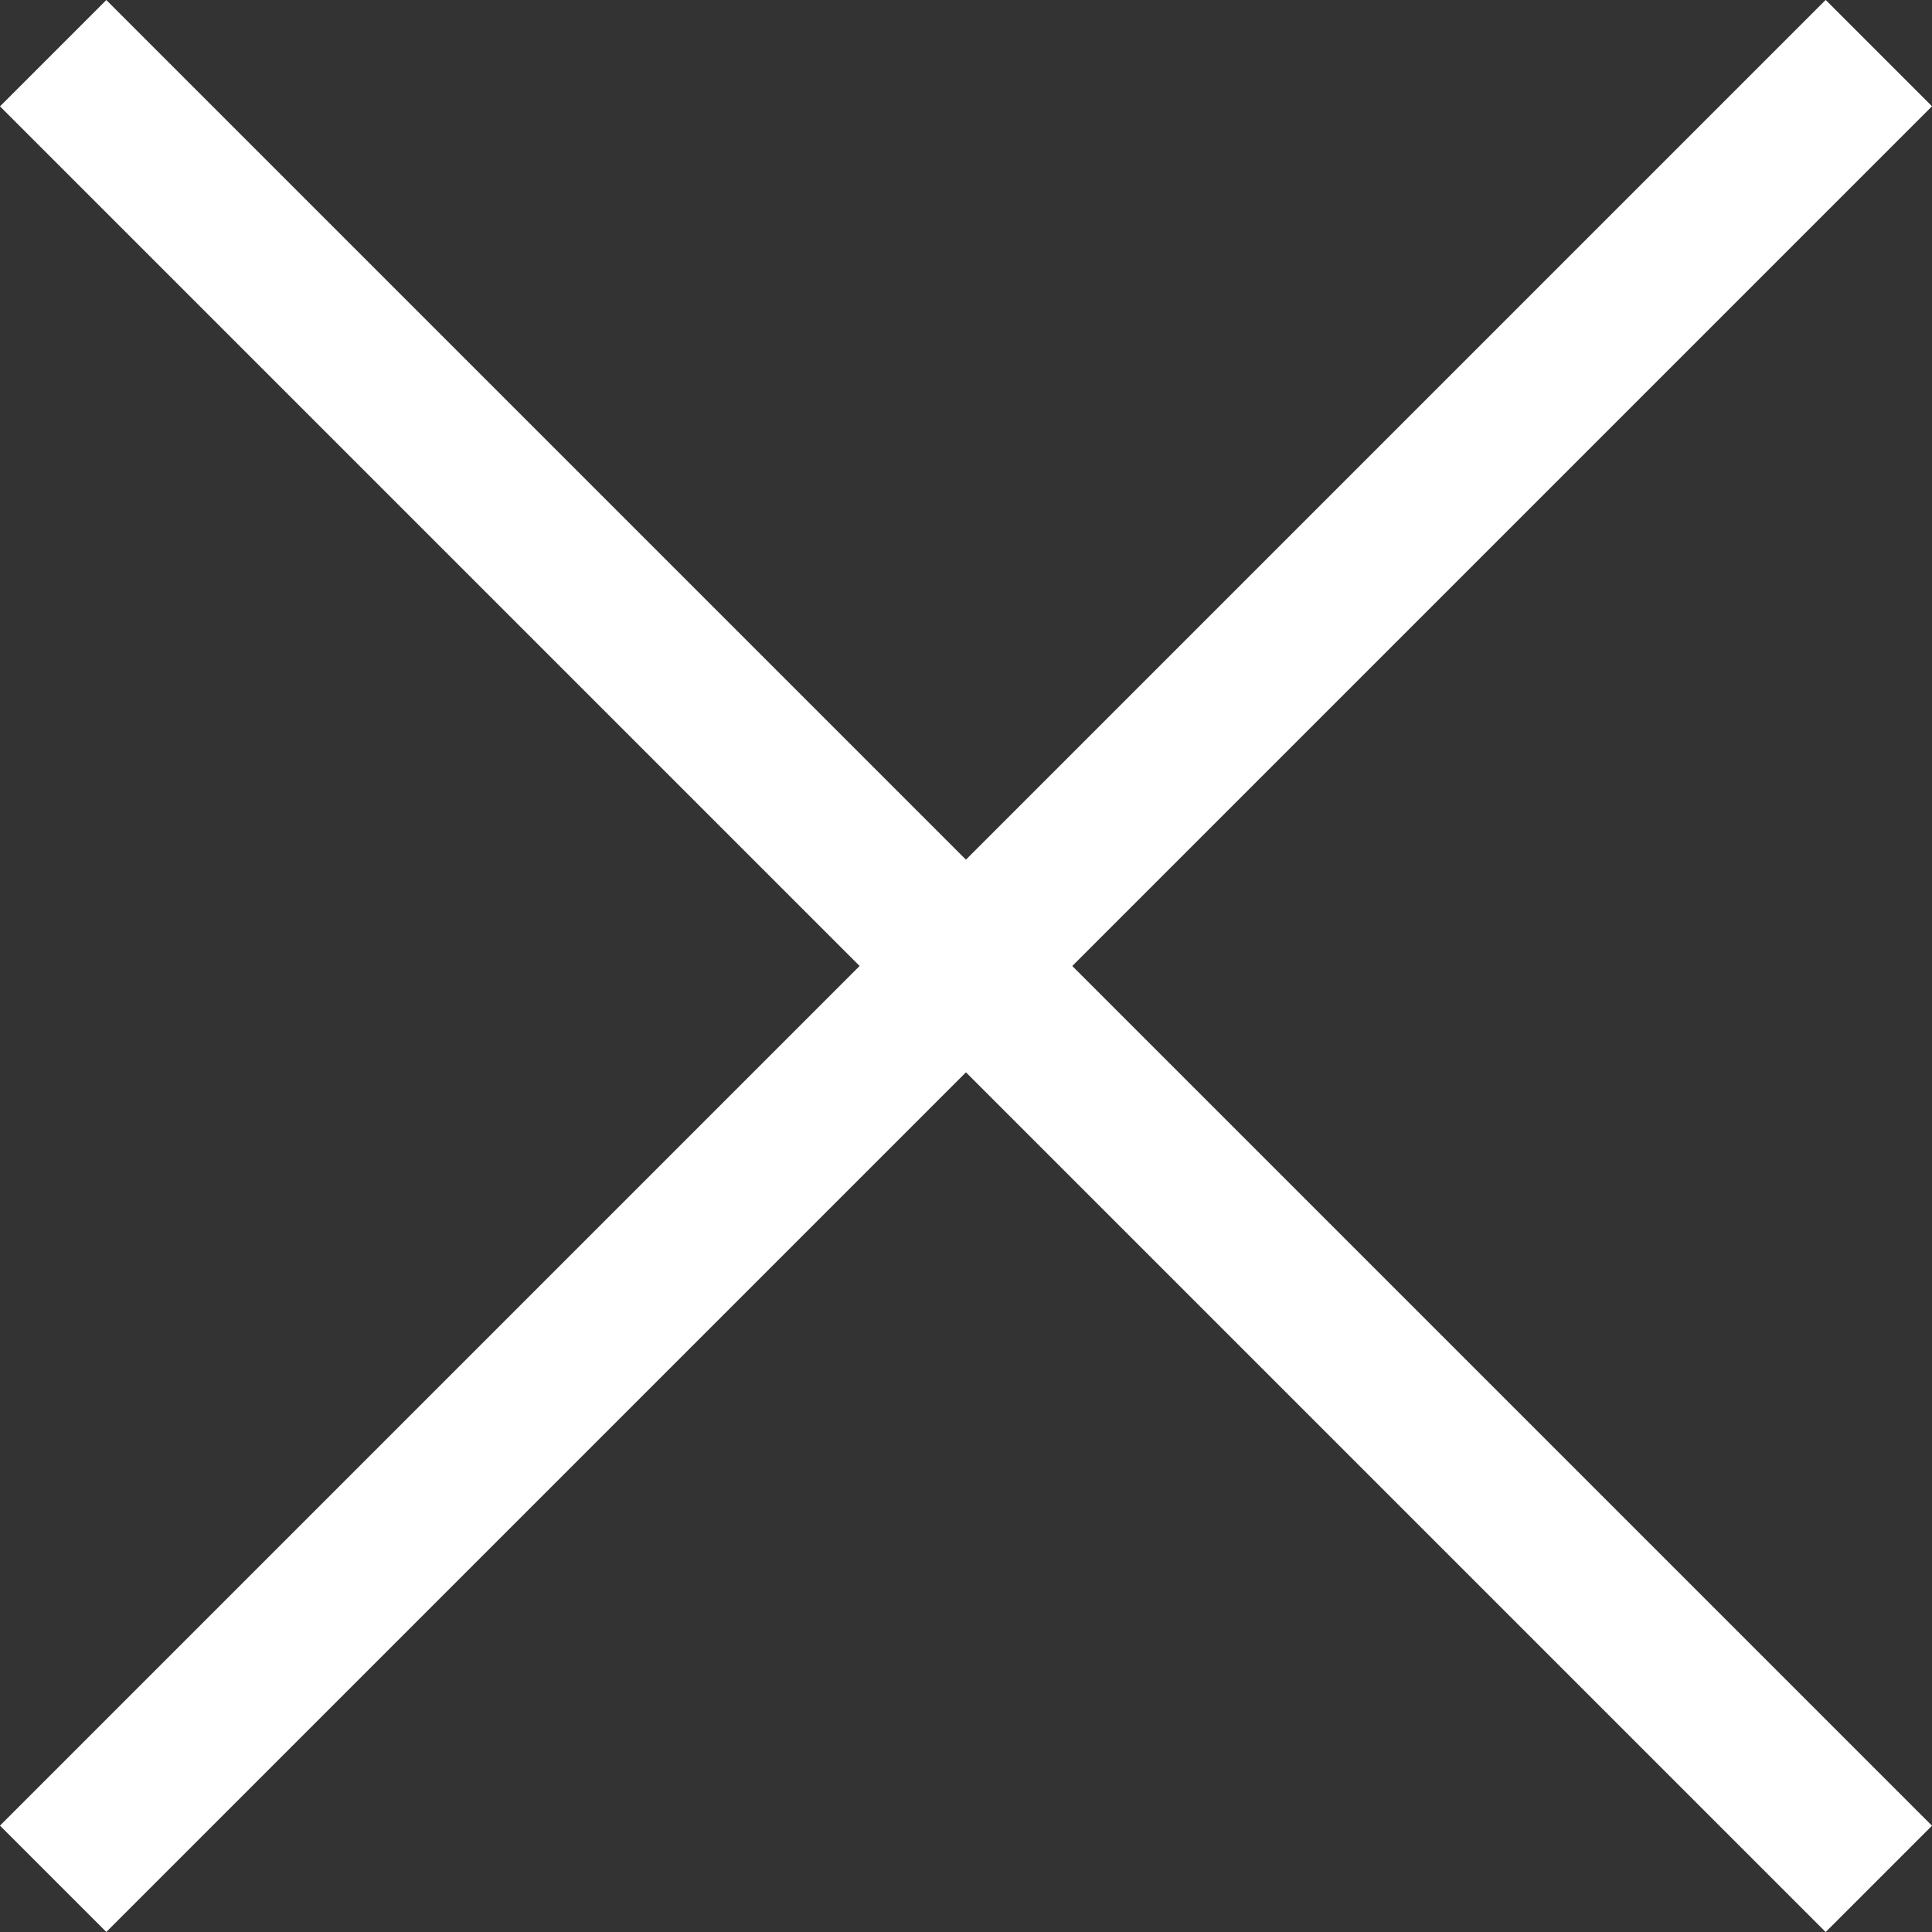
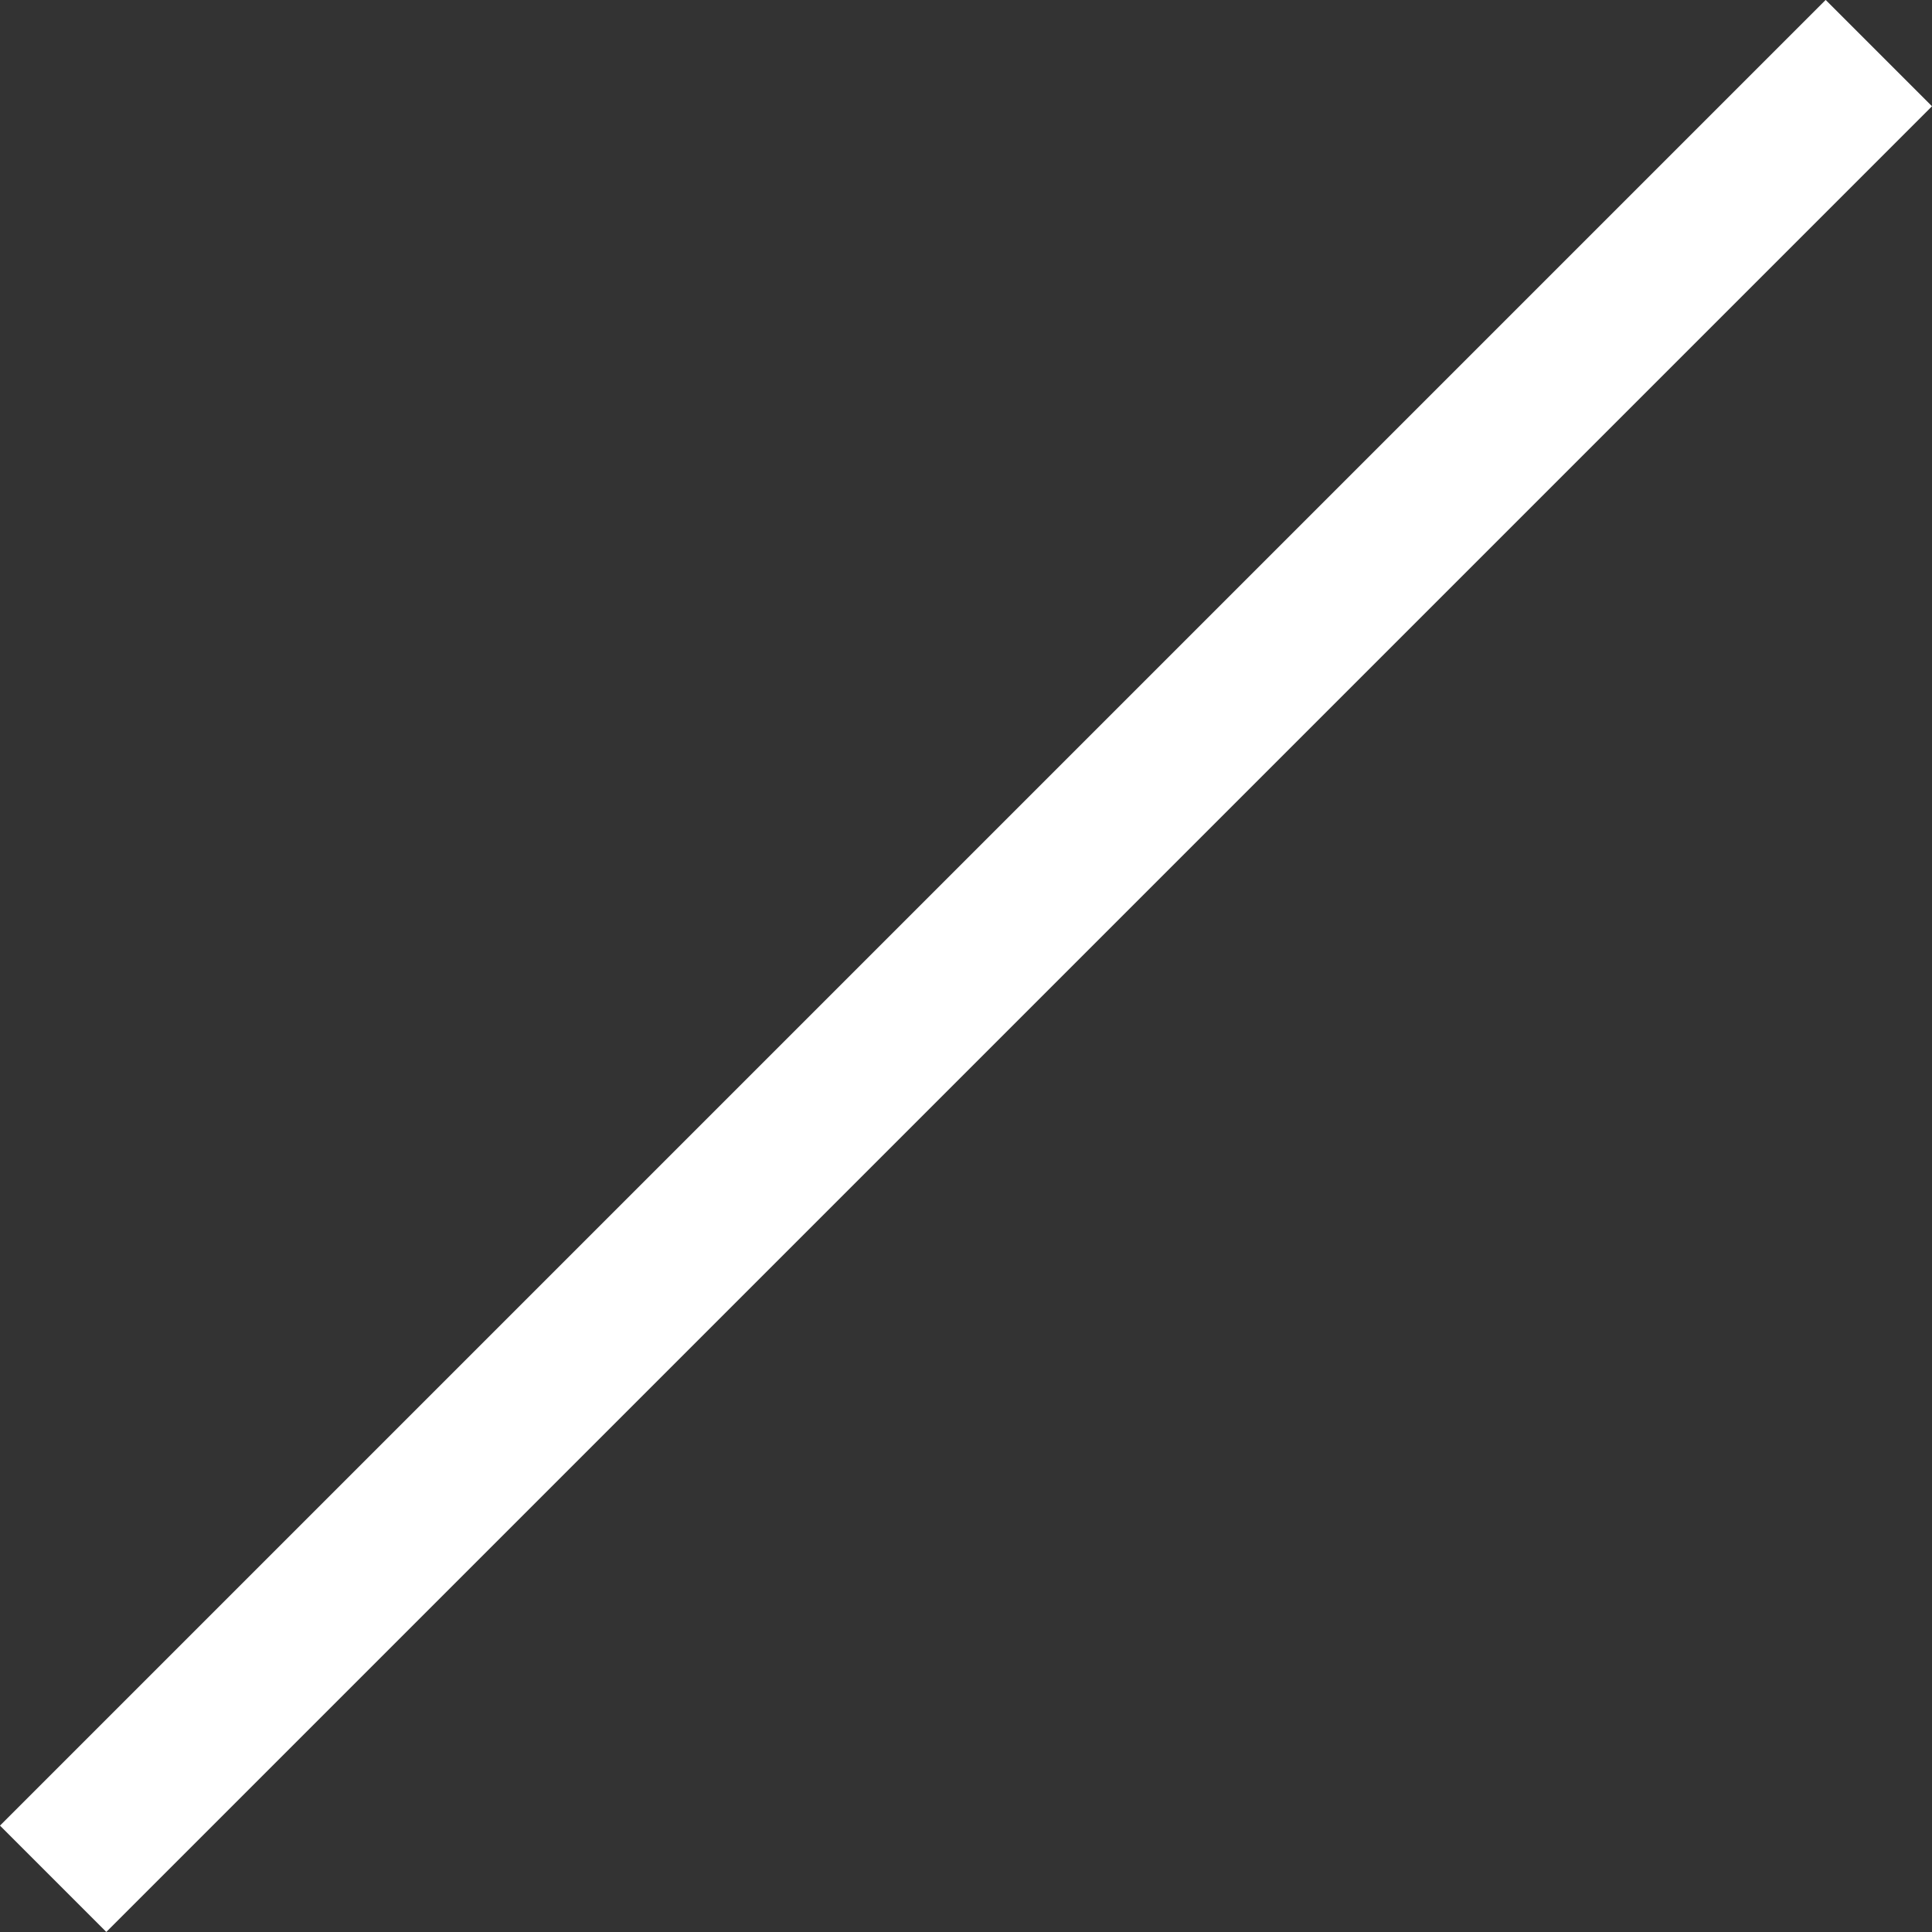
<svg xmlns="http://www.w3.org/2000/svg" width="14.635mm" height="14.635mm" viewBox="0 0 14.635 14.635" version="1.1" id="svg1" xml:space="preserve">
  <rect x="0" y="0" width="14.635" height="14.635" fill="#333333" stroke="none" />
  <defs id="defs1" />
  <g id="layer1" transform="translate(100.535,-127.612)">
-     <rect style="fill:#ffffff;fill-opacity:1;stroke:#fcfcfe;stroke-width:0;stroke-linecap:round;stroke-linejoin:round;stroke-dasharray:none" id="rect5" width="19.558" height="1.139" x="19.716" y="160.755" transform="rotate(45)" />
    <rect style="fill:#ffffff;fill-opacity:1;stroke:#fcfcfe;stroke-width:0;stroke-linecap:round;stroke-linejoin:round;stroke-dasharray:none" id="rect6" width="19.558" height="1.139" x="151.545" y="-30.064" transform="rotate(135)" />
  </g>
</svg>